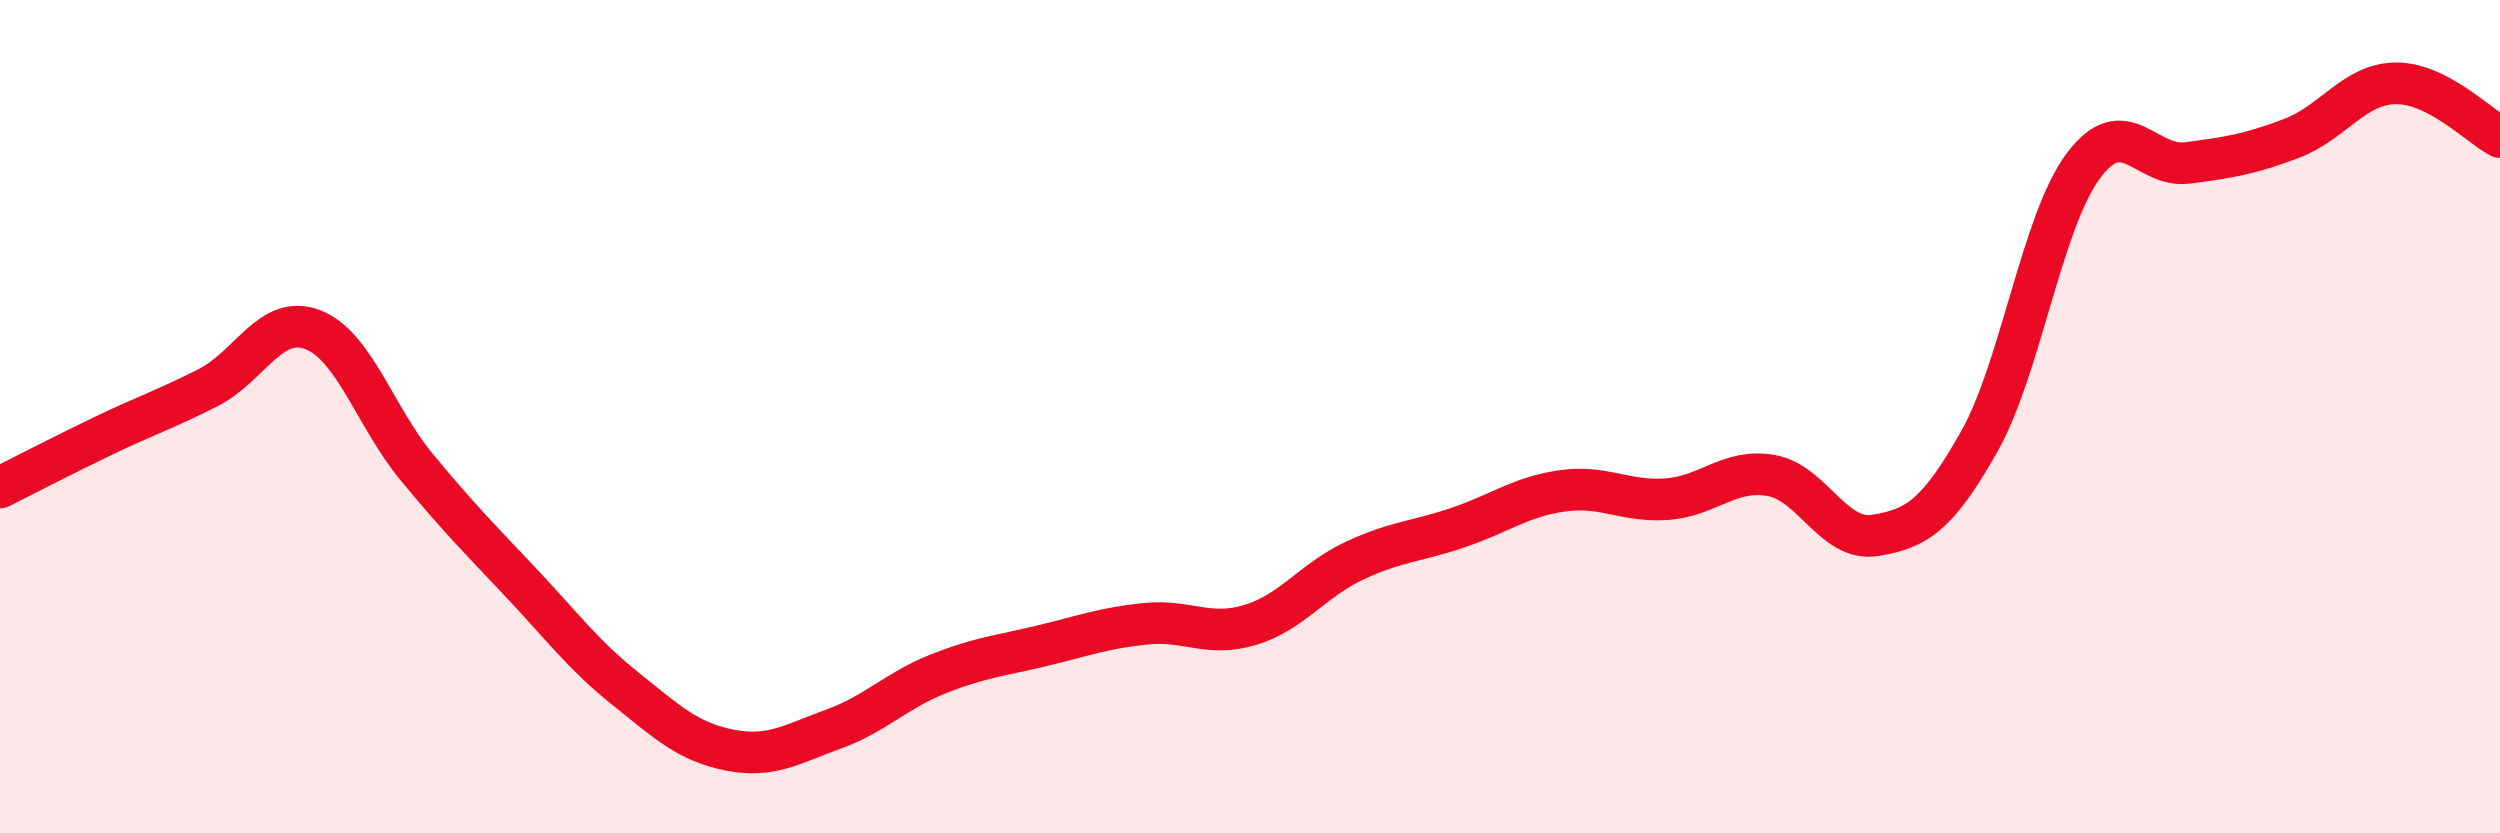
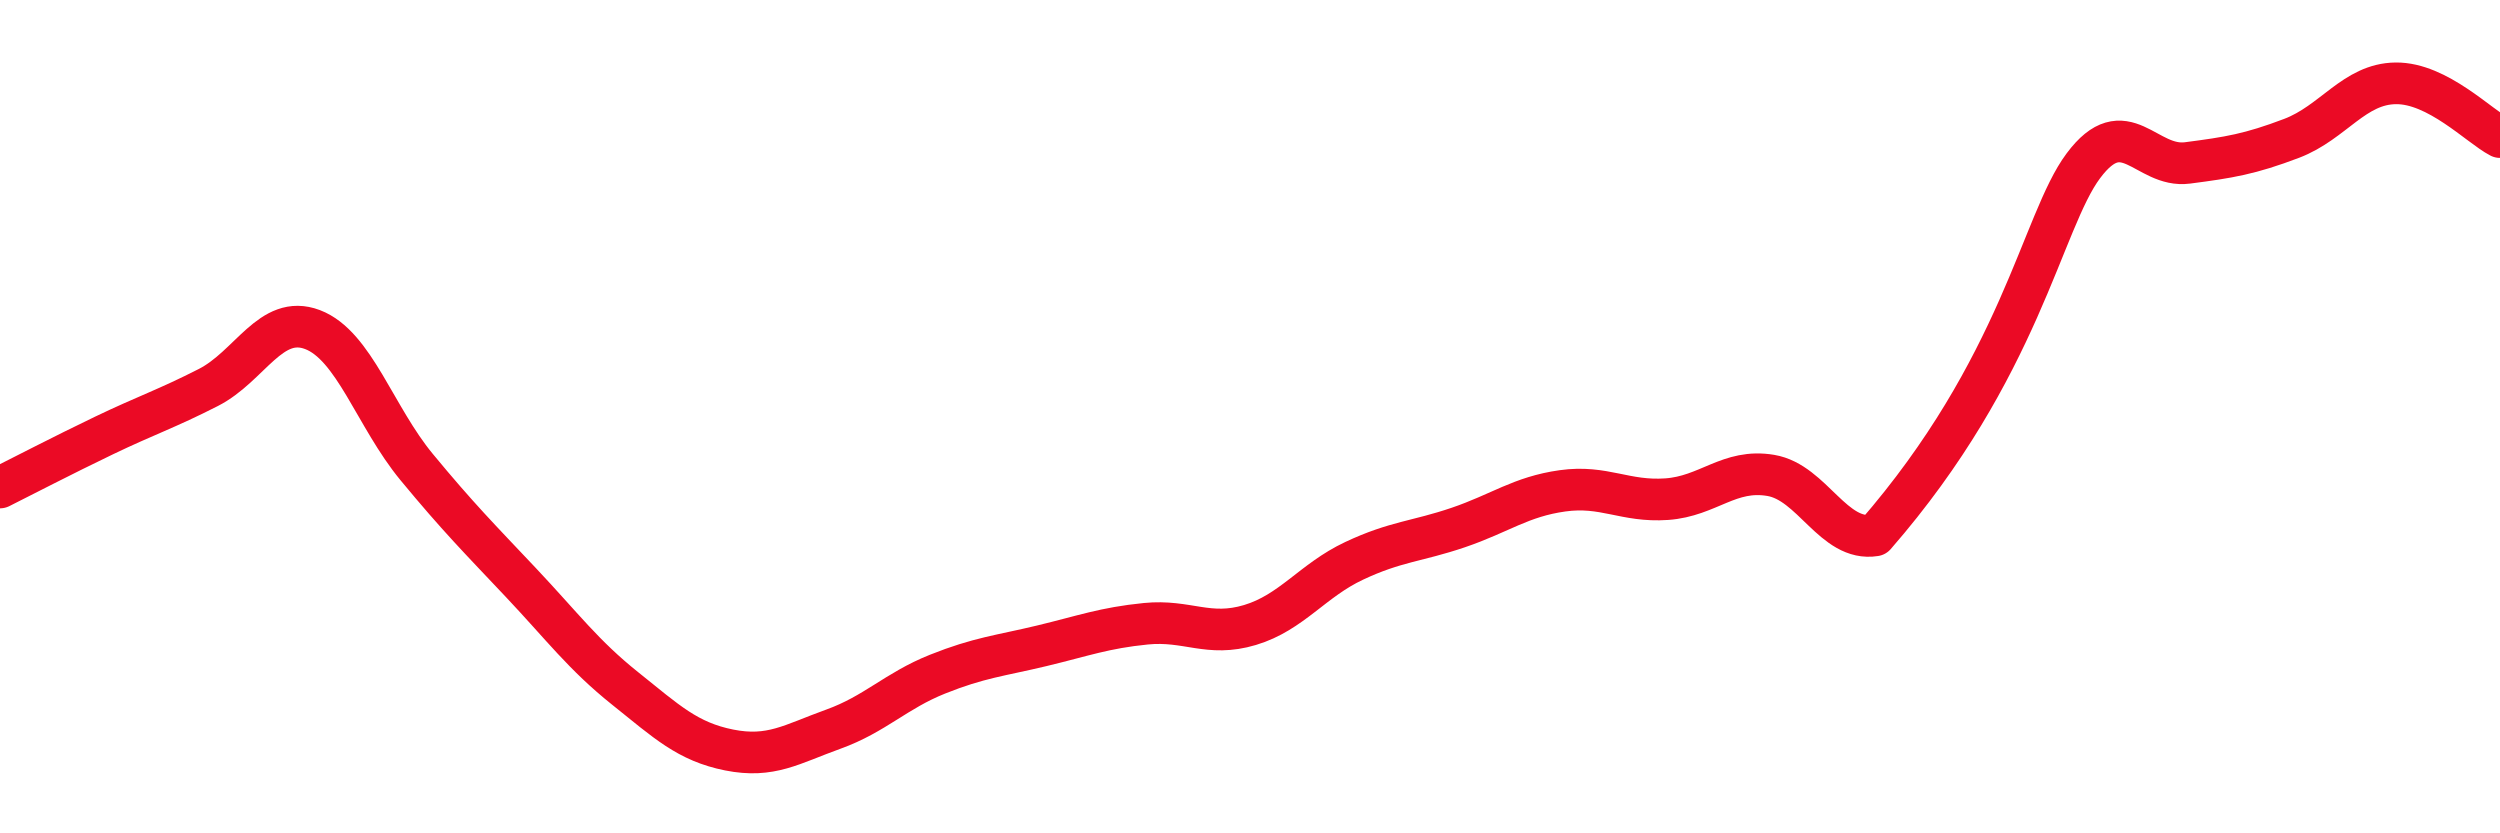
<svg xmlns="http://www.w3.org/2000/svg" width="60" height="20" viewBox="0 0 60 20">
-   <path d="M 0,11.7 C 0.5,11.45 1.5,10.93 2.5,10.45 C 3.5,9.97 4,9.81 5,9.3 C 6,8.79 6.5,7.53 7.5,7.91 C 8.5,8.29 9,10 10,11.21 C 11,12.42 11.5,12.92 12.5,13.98 C 13.5,15.04 14,15.72 15,16.52 C 16,17.32 16.5,17.8 17.5,18 C 18.5,18.2 19,17.86 20,17.5 C 21,17.14 21.5,16.58 22.5,16.18 C 23.5,15.78 24,15.74 25,15.5 C 26,15.26 26.5,15.07 27.5,14.97 C 28.5,14.87 29,15.3 30,15 C 31,14.7 31.5,13.93 32.5,13.46 C 33.5,12.99 34,13 35,12.66 C 36,12.32 36.5,11.92 37.5,11.78 C 38.5,11.64 39,12.05 40,11.98 C 41,11.91 41.5,11.24 42.5,11.41 C 43.5,11.58 44,13.01 45,12.85 C 46,12.69 46.5,12.37 47.5,10.6 C 48.5,8.83 49,5.32 50,3.98 C 51,2.64 51.5,4.04 52.5,3.91 C 53.5,3.78 54,3.7 55,3.32 C 56,2.94 56.5,2.01 57.5,2 C 58.5,1.99 59.5,3.03 60,3.29L60 20L0 20Z" fill="#EB0A25" opacity="0.1" stroke-linecap="round" stroke-linejoin="round" />
-   <path d="M 0,11.7 C 0.5,11.45 1.5,10.93 2.5,10.45 C 3.5,9.97 4,9.81 5,9.3 C 6,8.79 6.5,7.53 7.5,7.91 C 8.5,8.29 9,10 10,11.21 C 11,12.42 11.5,12.92 12.5,13.98 C 13.5,15.04 14,15.72 15,16.52 C 16,17.32 16.5,17.8 17.5,18 C 18.5,18.2 19,17.86 20,17.5 C 21,17.14 21.5,16.58 22.5,16.18 C 23.5,15.78 24,15.74 25,15.5 C 26,15.26 26.5,15.07 27.5,14.97 C 28.5,14.87 29,15.3 30,15 C 31,14.7 31.5,13.93 32.5,13.46 C 33.5,12.99 34,13 35,12.66 C 36,12.32 36.5,11.92 37.5,11.78 C 38.5,11.64 39,12.05 40,11.98 C 41,11.91 41.5,11.24 42.5,11.41 C 43.5,11.58 44,13.01 45,12.85 C 46,12.69 46.5,12.37 47.5,10.6 C 48.5,8.83 49,5.32 50,3.98 C 51,2.64 51.5,4.04 52.5,3.91 C 53.5,3.78 54,3.7 55,3.32 C 56,2.94 56.5,2.01 57.5,2 C 58.5,1.99 59.5,3.03 60,3.29" stroke="#EB0A25" stroke-width="1" fill="none" stroke-linecap="round" stroke-linejoin="round" />
+   <path d="M 0,11.7 C 0.5,11.45 1.5,10.93 2.5,10.45 C 3.5,9.97 4,9.81 5,9.3 C 6,8.79 6.5,7.53 7.5,7.91 C 8.5,8.29 9,10 10,11.21 C 11,12.42 11.5,12.92 12.5,13.98 C 13.5,15.04 14,15.72 15,16.52 C 16,17.32 16.5,17.8 17.5,18 C 18.5,18.2 19,17.86 20,17.5 C 21,17.14 21.5,16.58 22.5,16.18 C 23.5,15.78 24,15.74 25,15.5 C 26,15.26 26.5,15.07 27.5,14.97 C 28.5,14.87 29,15.3 30,15 C 31,14.7 31.5,13.93 32.5,13.46 C 33.5,12.99 34,13 35,12.66 C 36,12.32 36.5,11.92 37.5,11.78 C 38.5,11.64 39,12.05 40,11.98 C 41,11.91 41.5,11.24 42.5,11.41 C 43.5,11.58 44,13.01 45,12.85 C 48.5,8.83 49,5.32 50,3.98 C 51,2.64 51.5,4.04 52.5,3.91 C 53.5,3.78 54,3.7 55,3.32 C 56,2.94 56.5,2.01 57.5,2 C 58.5,1.99 59.5,3.03 60,3.29" stroke="#EB0A25" stroke-width="1" fill="none" stroke-linecap="round" stroke-linejoin="round" />
</svg>